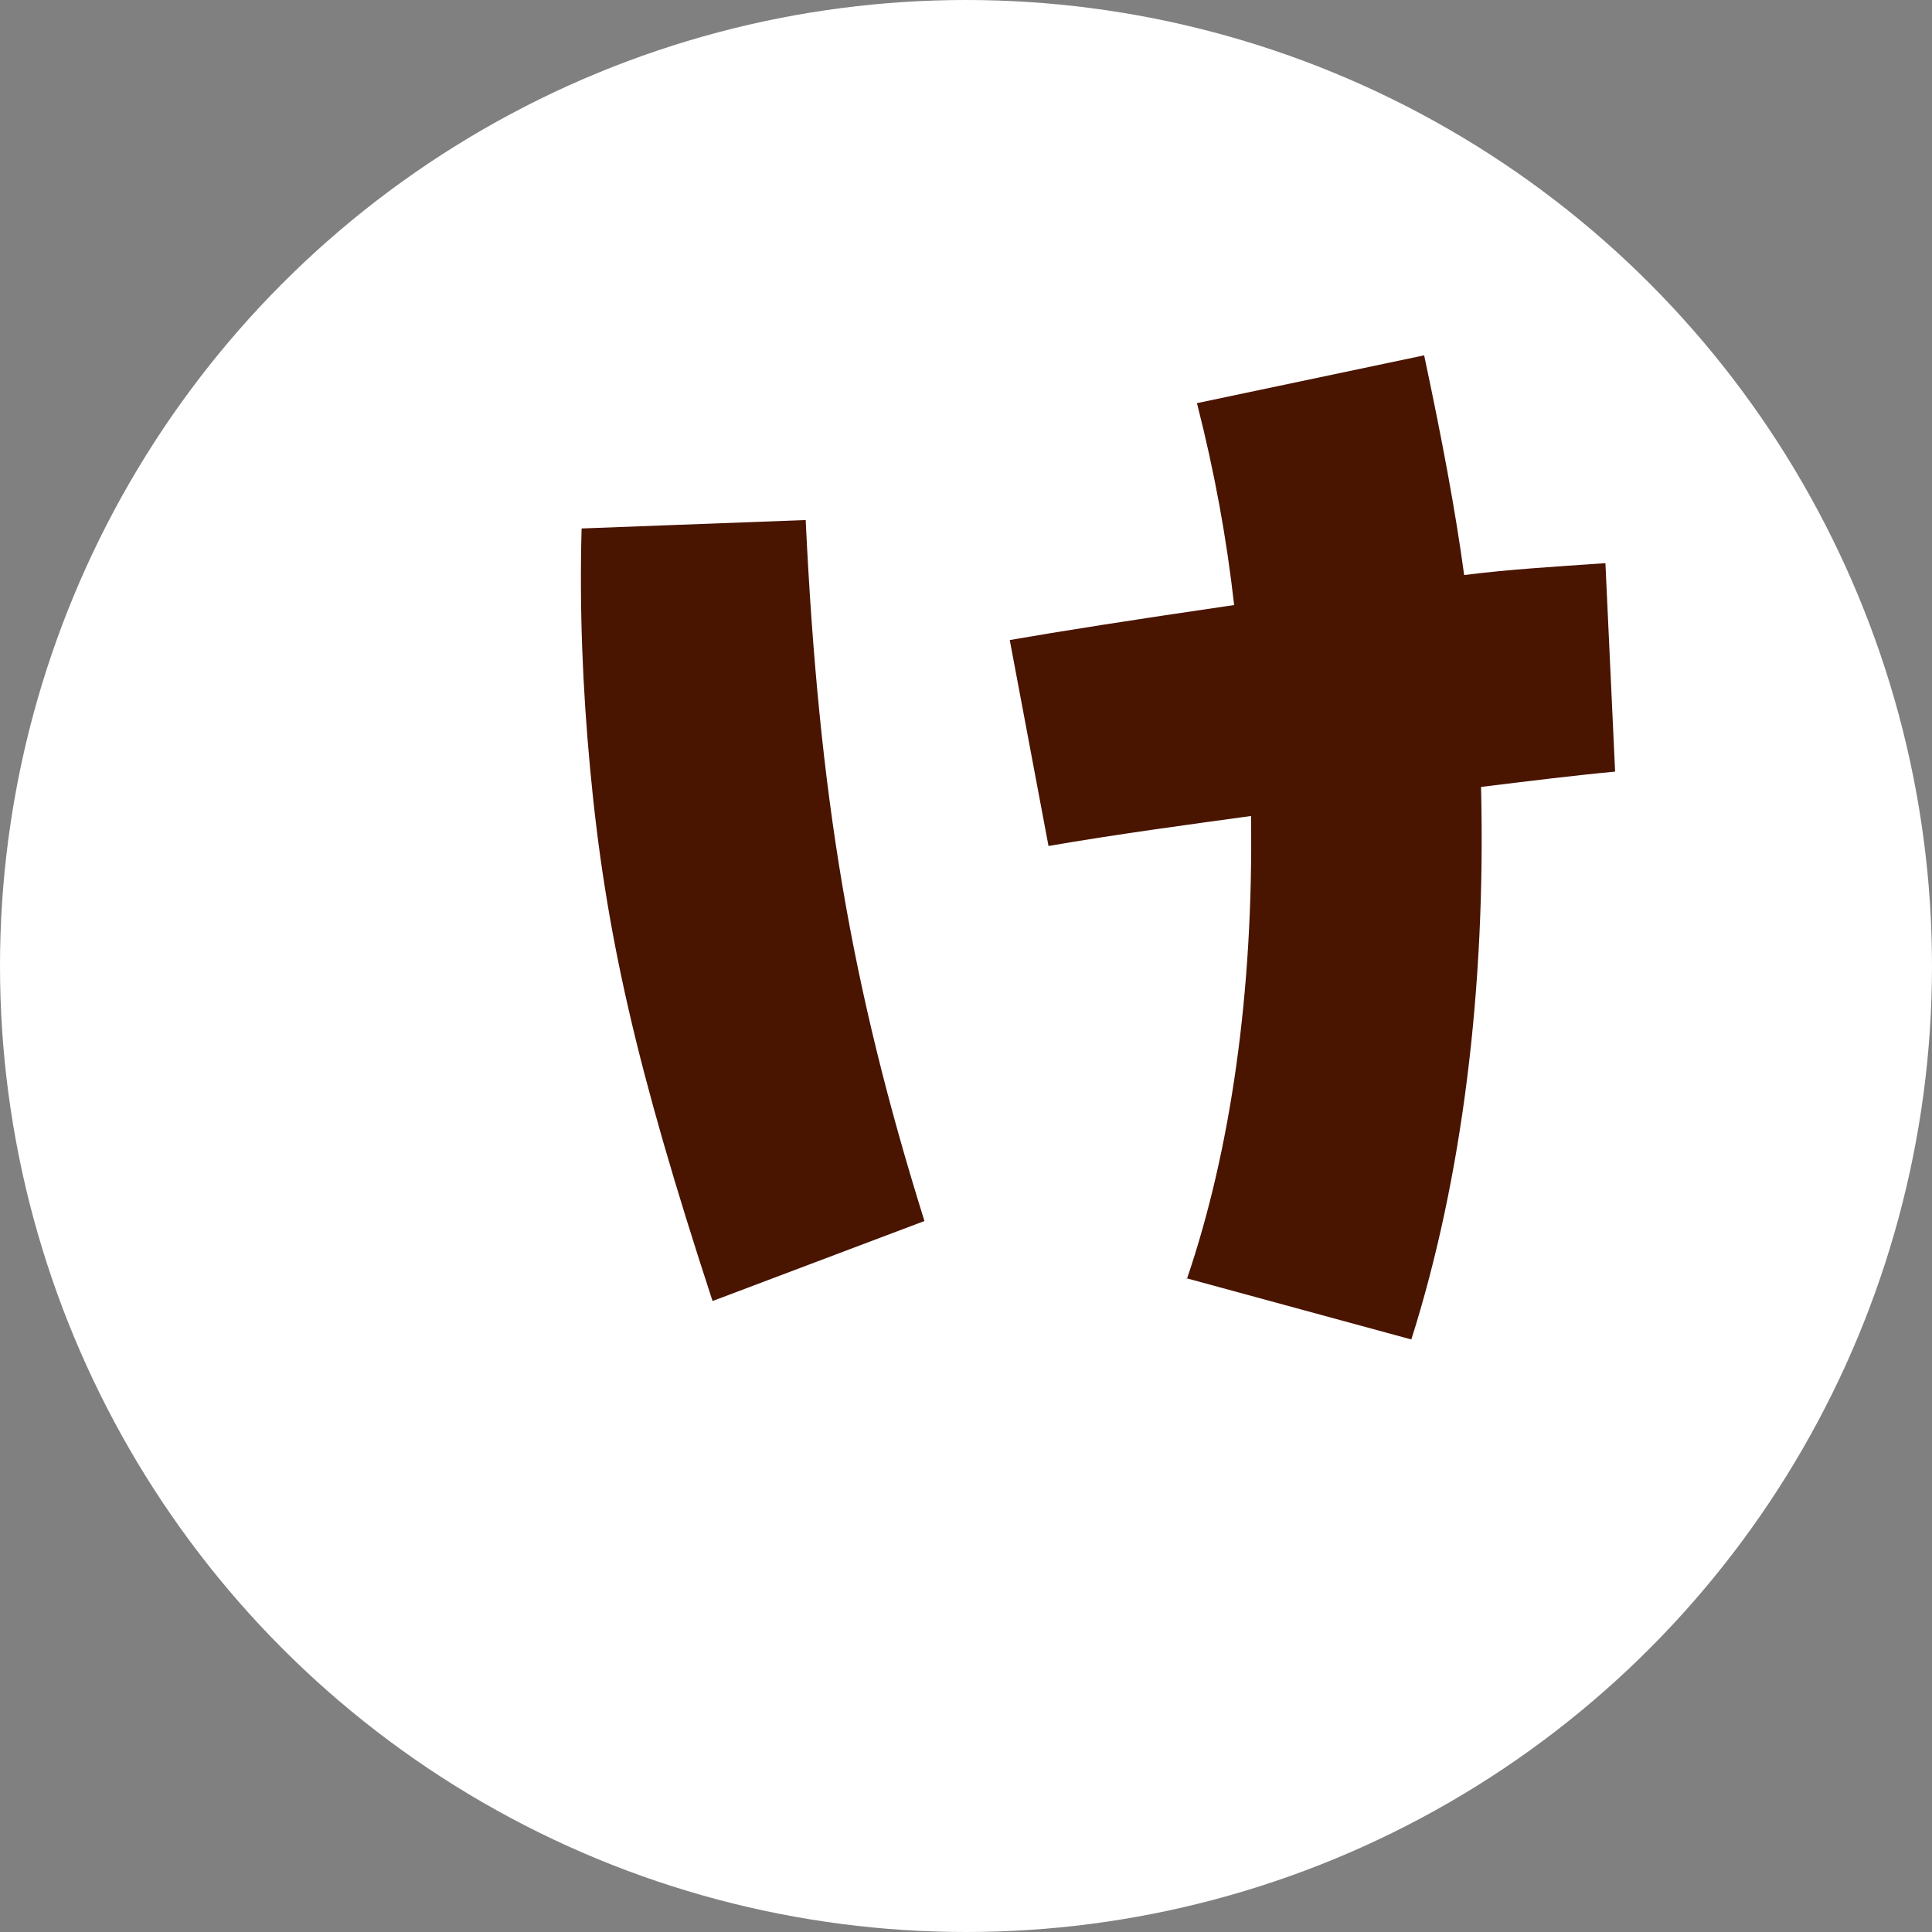
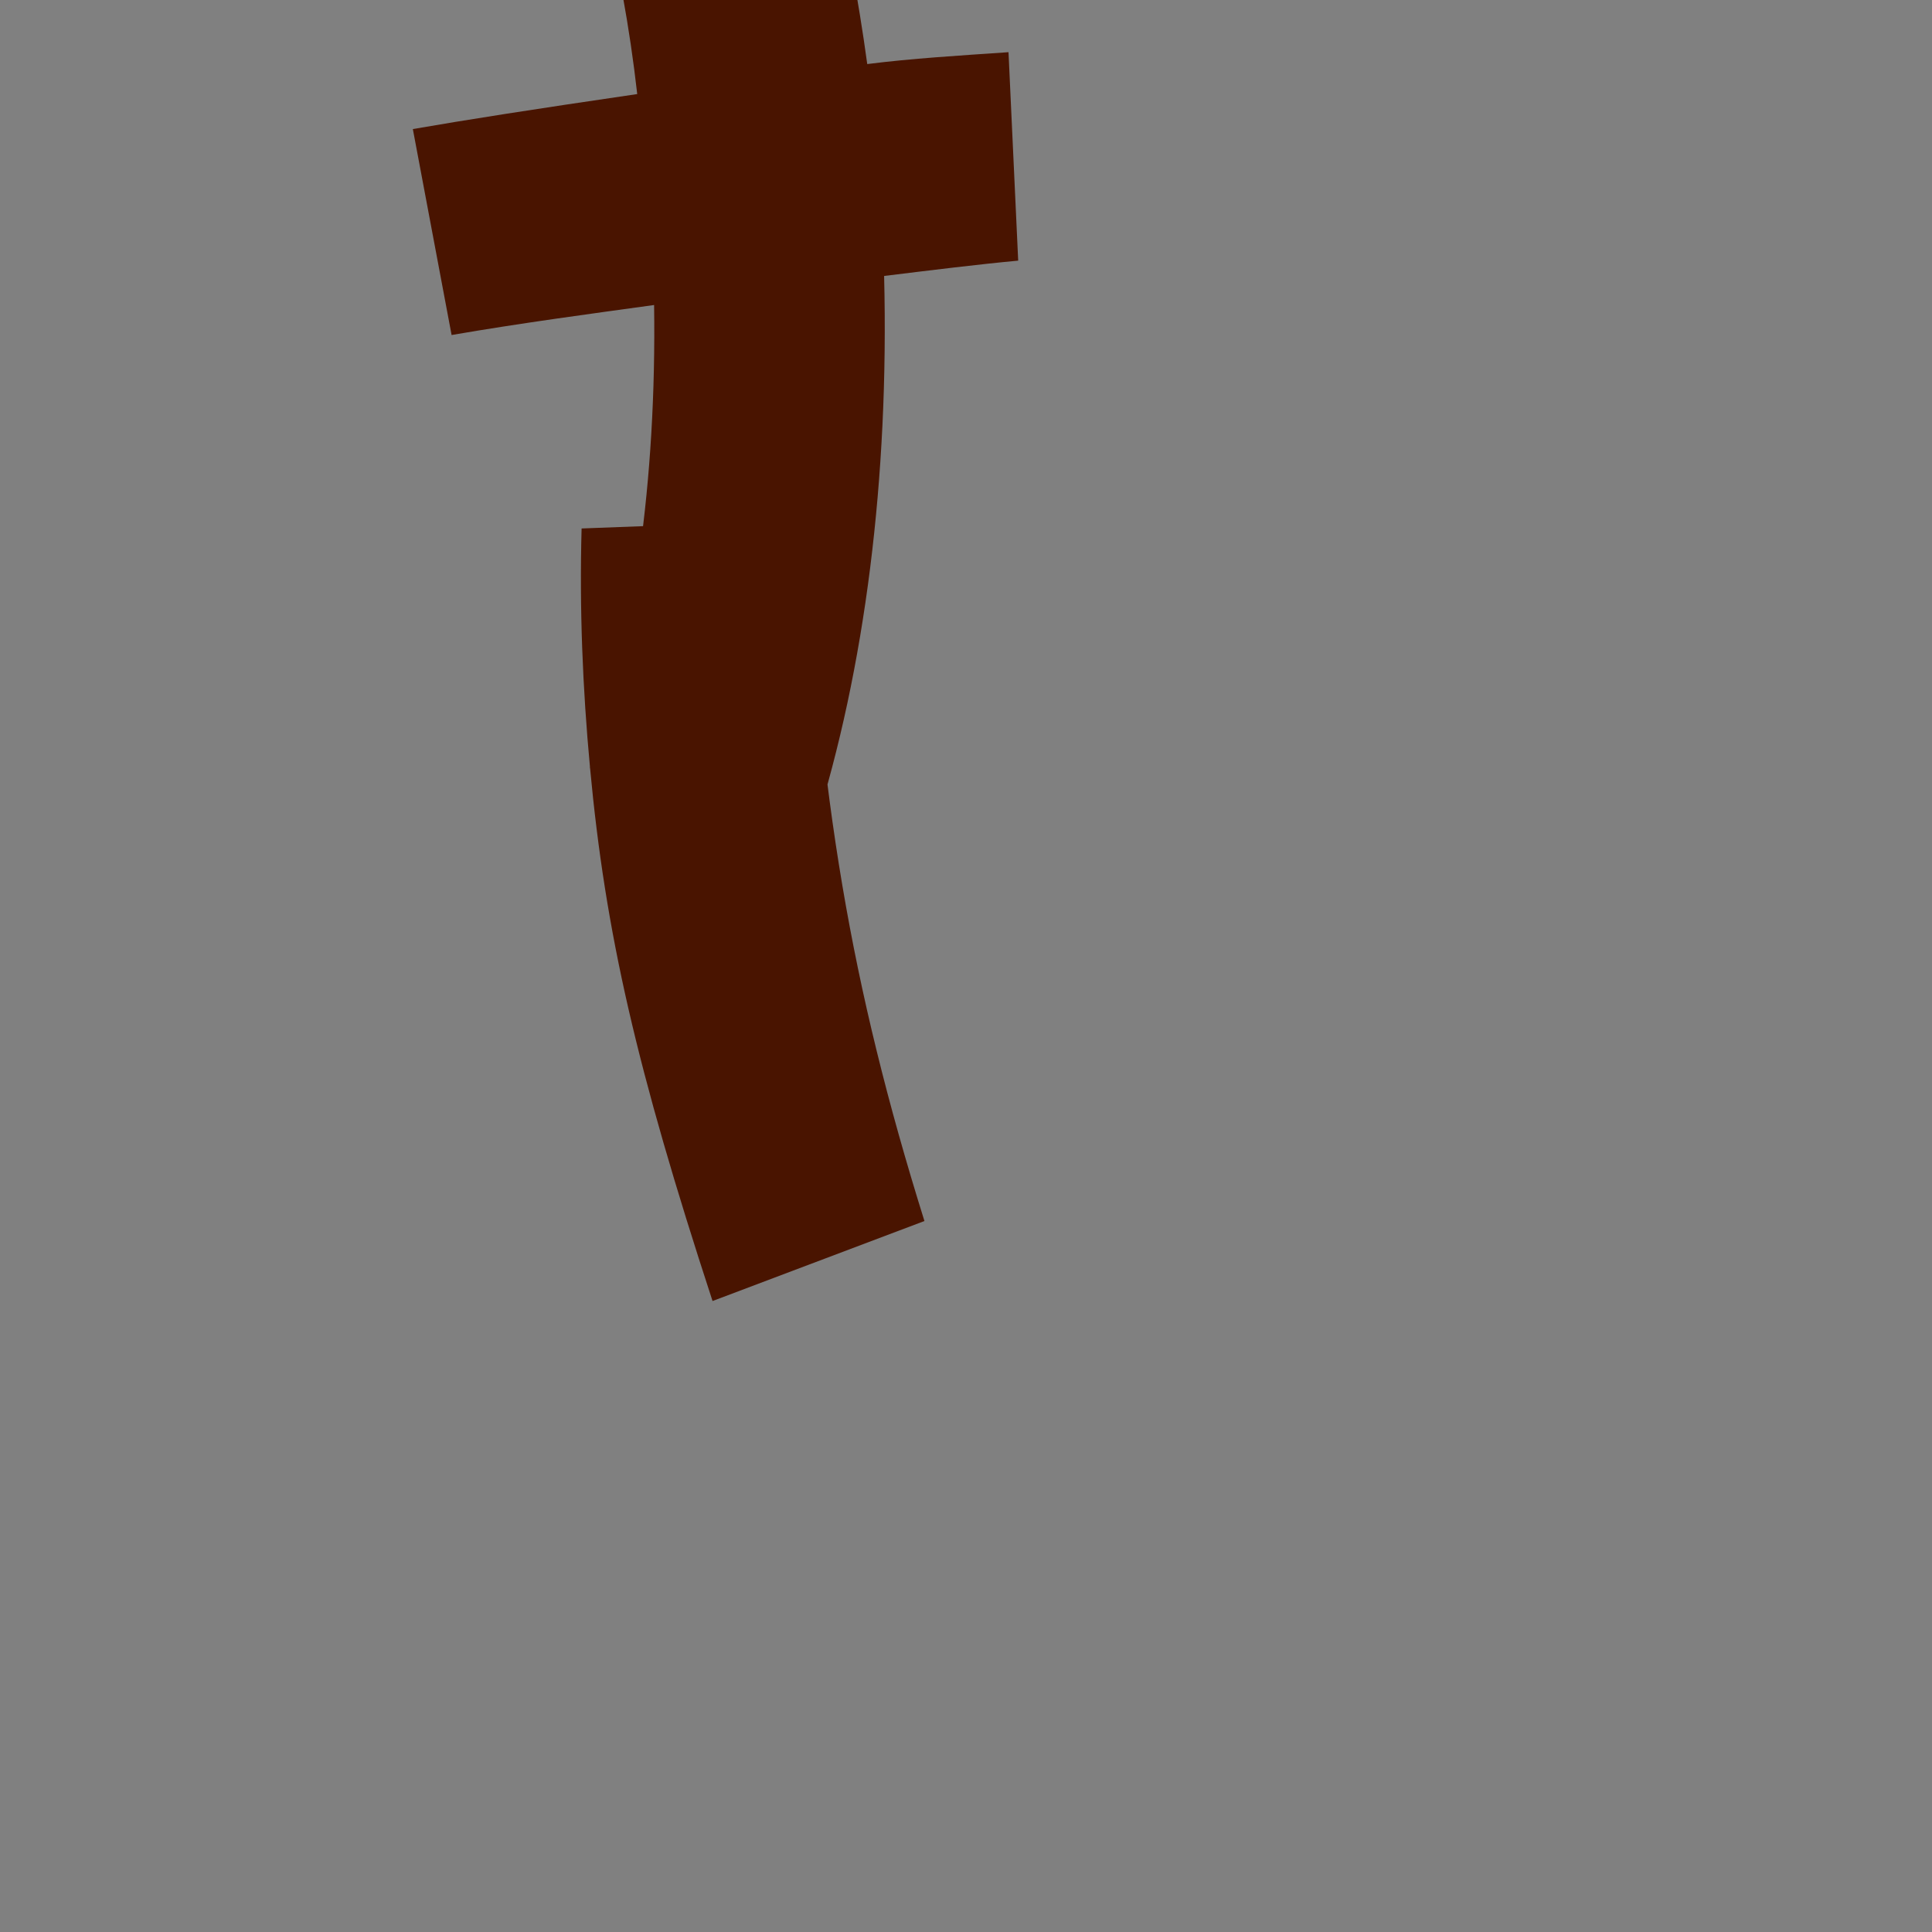
<svg xmlns="http://www.w3.org/2000/svg" id="_レイヤー_2" data-name="レイヤー_2" viewBox="0 0 61.82 61.82">
  <rect x="0" y="0" width="61.82" height="61.82" fill="#808080" stroke="none" />
  <defs>
    <style>
      .cls-1 {
        fill: #fff;
      }

      .cls-2 {
        fill: #491400;
      }
    </style>
  </defs>
  <g id="FV">
    <g>
-       <circle class="cls-1" cx="30.91" cy="30.91" r="30.91" />
-       <path class="cls-2" d="M18.88,24.57c-.24-2.57-.34-5.11-.27-7.66l7.17-.27c.42,8.81,1.44,14.88,3.8,22.43l-6.78,2.56c-2.44-7.46-3.43-11.79-3.92-17.06ZM37.98,40.92c1.4-4.11,2.13-9.18,2.05-14.81-2.03.28-4.28.58-6.48.96l-1.24-6.59c1.67-.29,3.83-.63,7.18-1.12-.24-2.12-.62-4.23-1.19-6.46l7.27-1.53c.56,2.63,1,4.96,1.28,7.03,1.42-.18,2.92-.27,4.52-.38l.31,6.67c-1.29.12-2.74.3-4.29.49.16,6.46-.61,12.57-2.23,17.68l-7.2-1.96Z" />
+       <path class="cls-2" d="M18.88,24.57c-.24-2.57-.34-5.11-.27-7.66l7.17-.27c.42,8.81,1.44,14.88,3.8,22.43l-6.78,2.56c-2.44-7.46-3.43-11.79-3.92-17.06Zc1.4-4.11,2.13-9.18,2.05-14.81-2.03.28-4.28.58-6.48.96l-1.24-6.59c1.67-.29,3.83-.63,7.18-1.12-.24-2.12-.62-4.23-1.19-6.46l7.27-1.53c.56,2.63,1,4.96,1.28,7.03,1.42-.18,2.92-.27,4.52-.38l.31,6.67c-1.29.12-2.74.3-4.29.49.16,6.46-.61,12.57-2.23,17.68l-7.2-1.96Z" />
    </g>
  </g>
</svg>